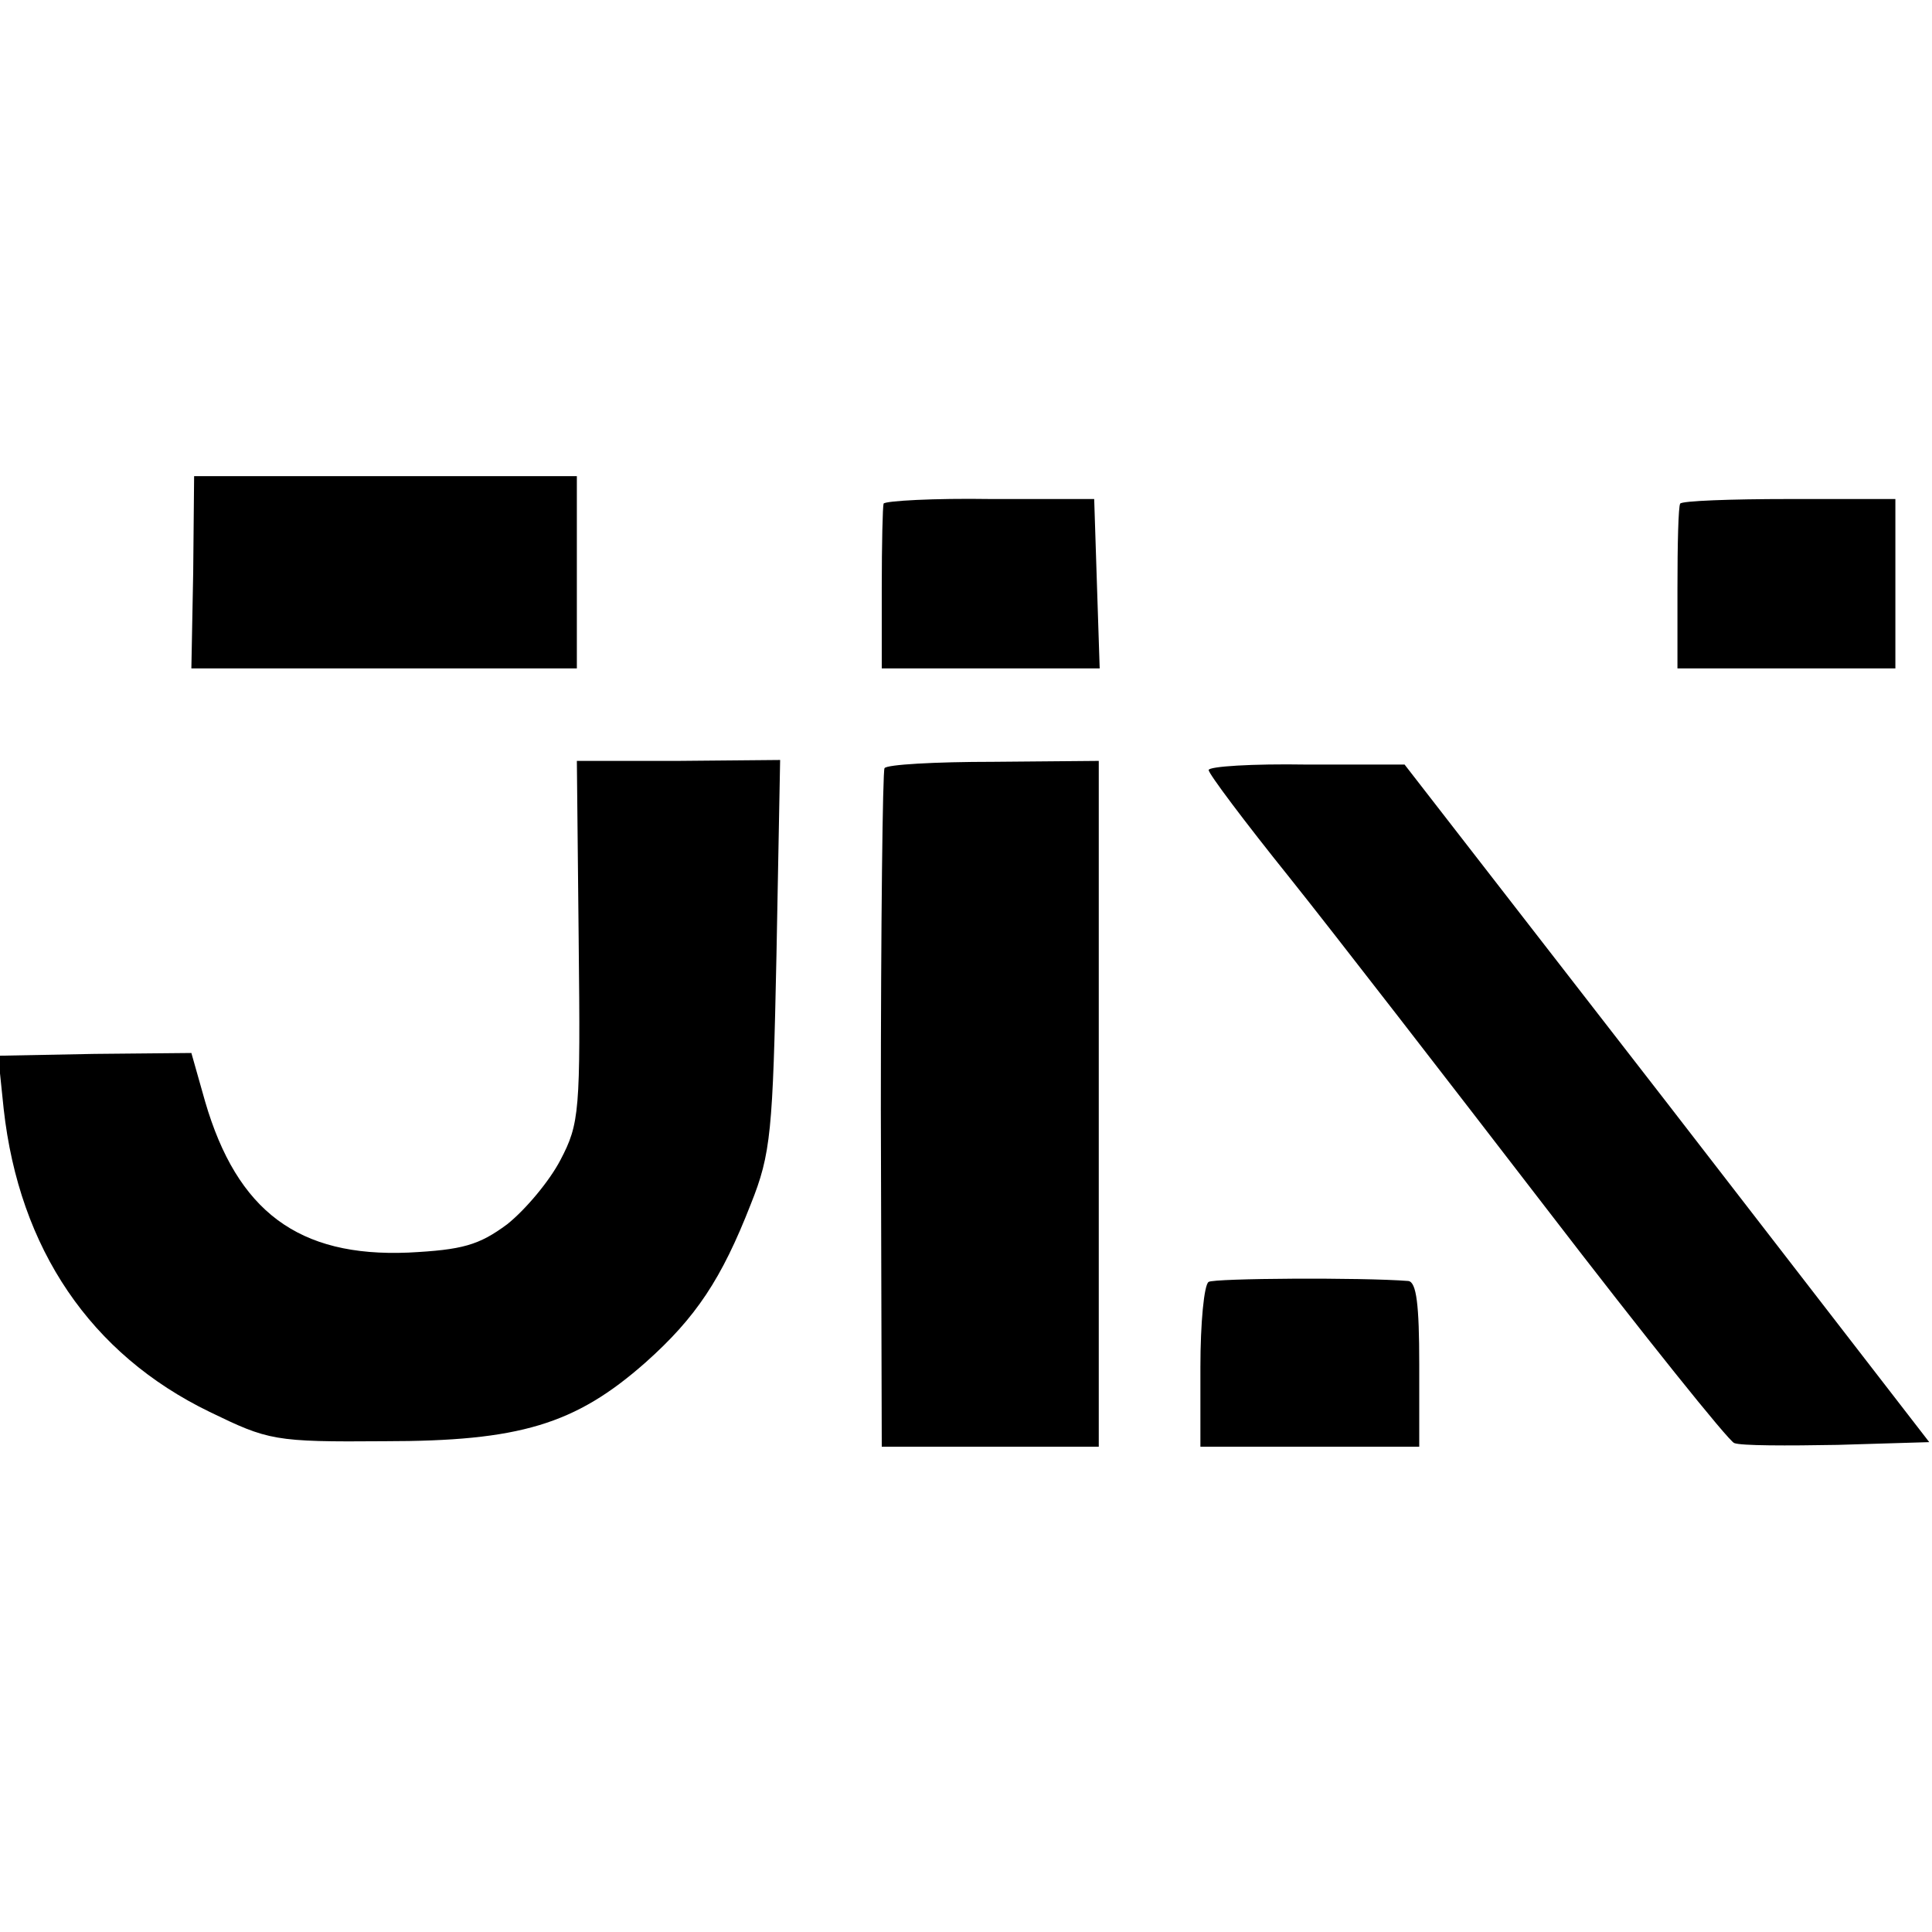
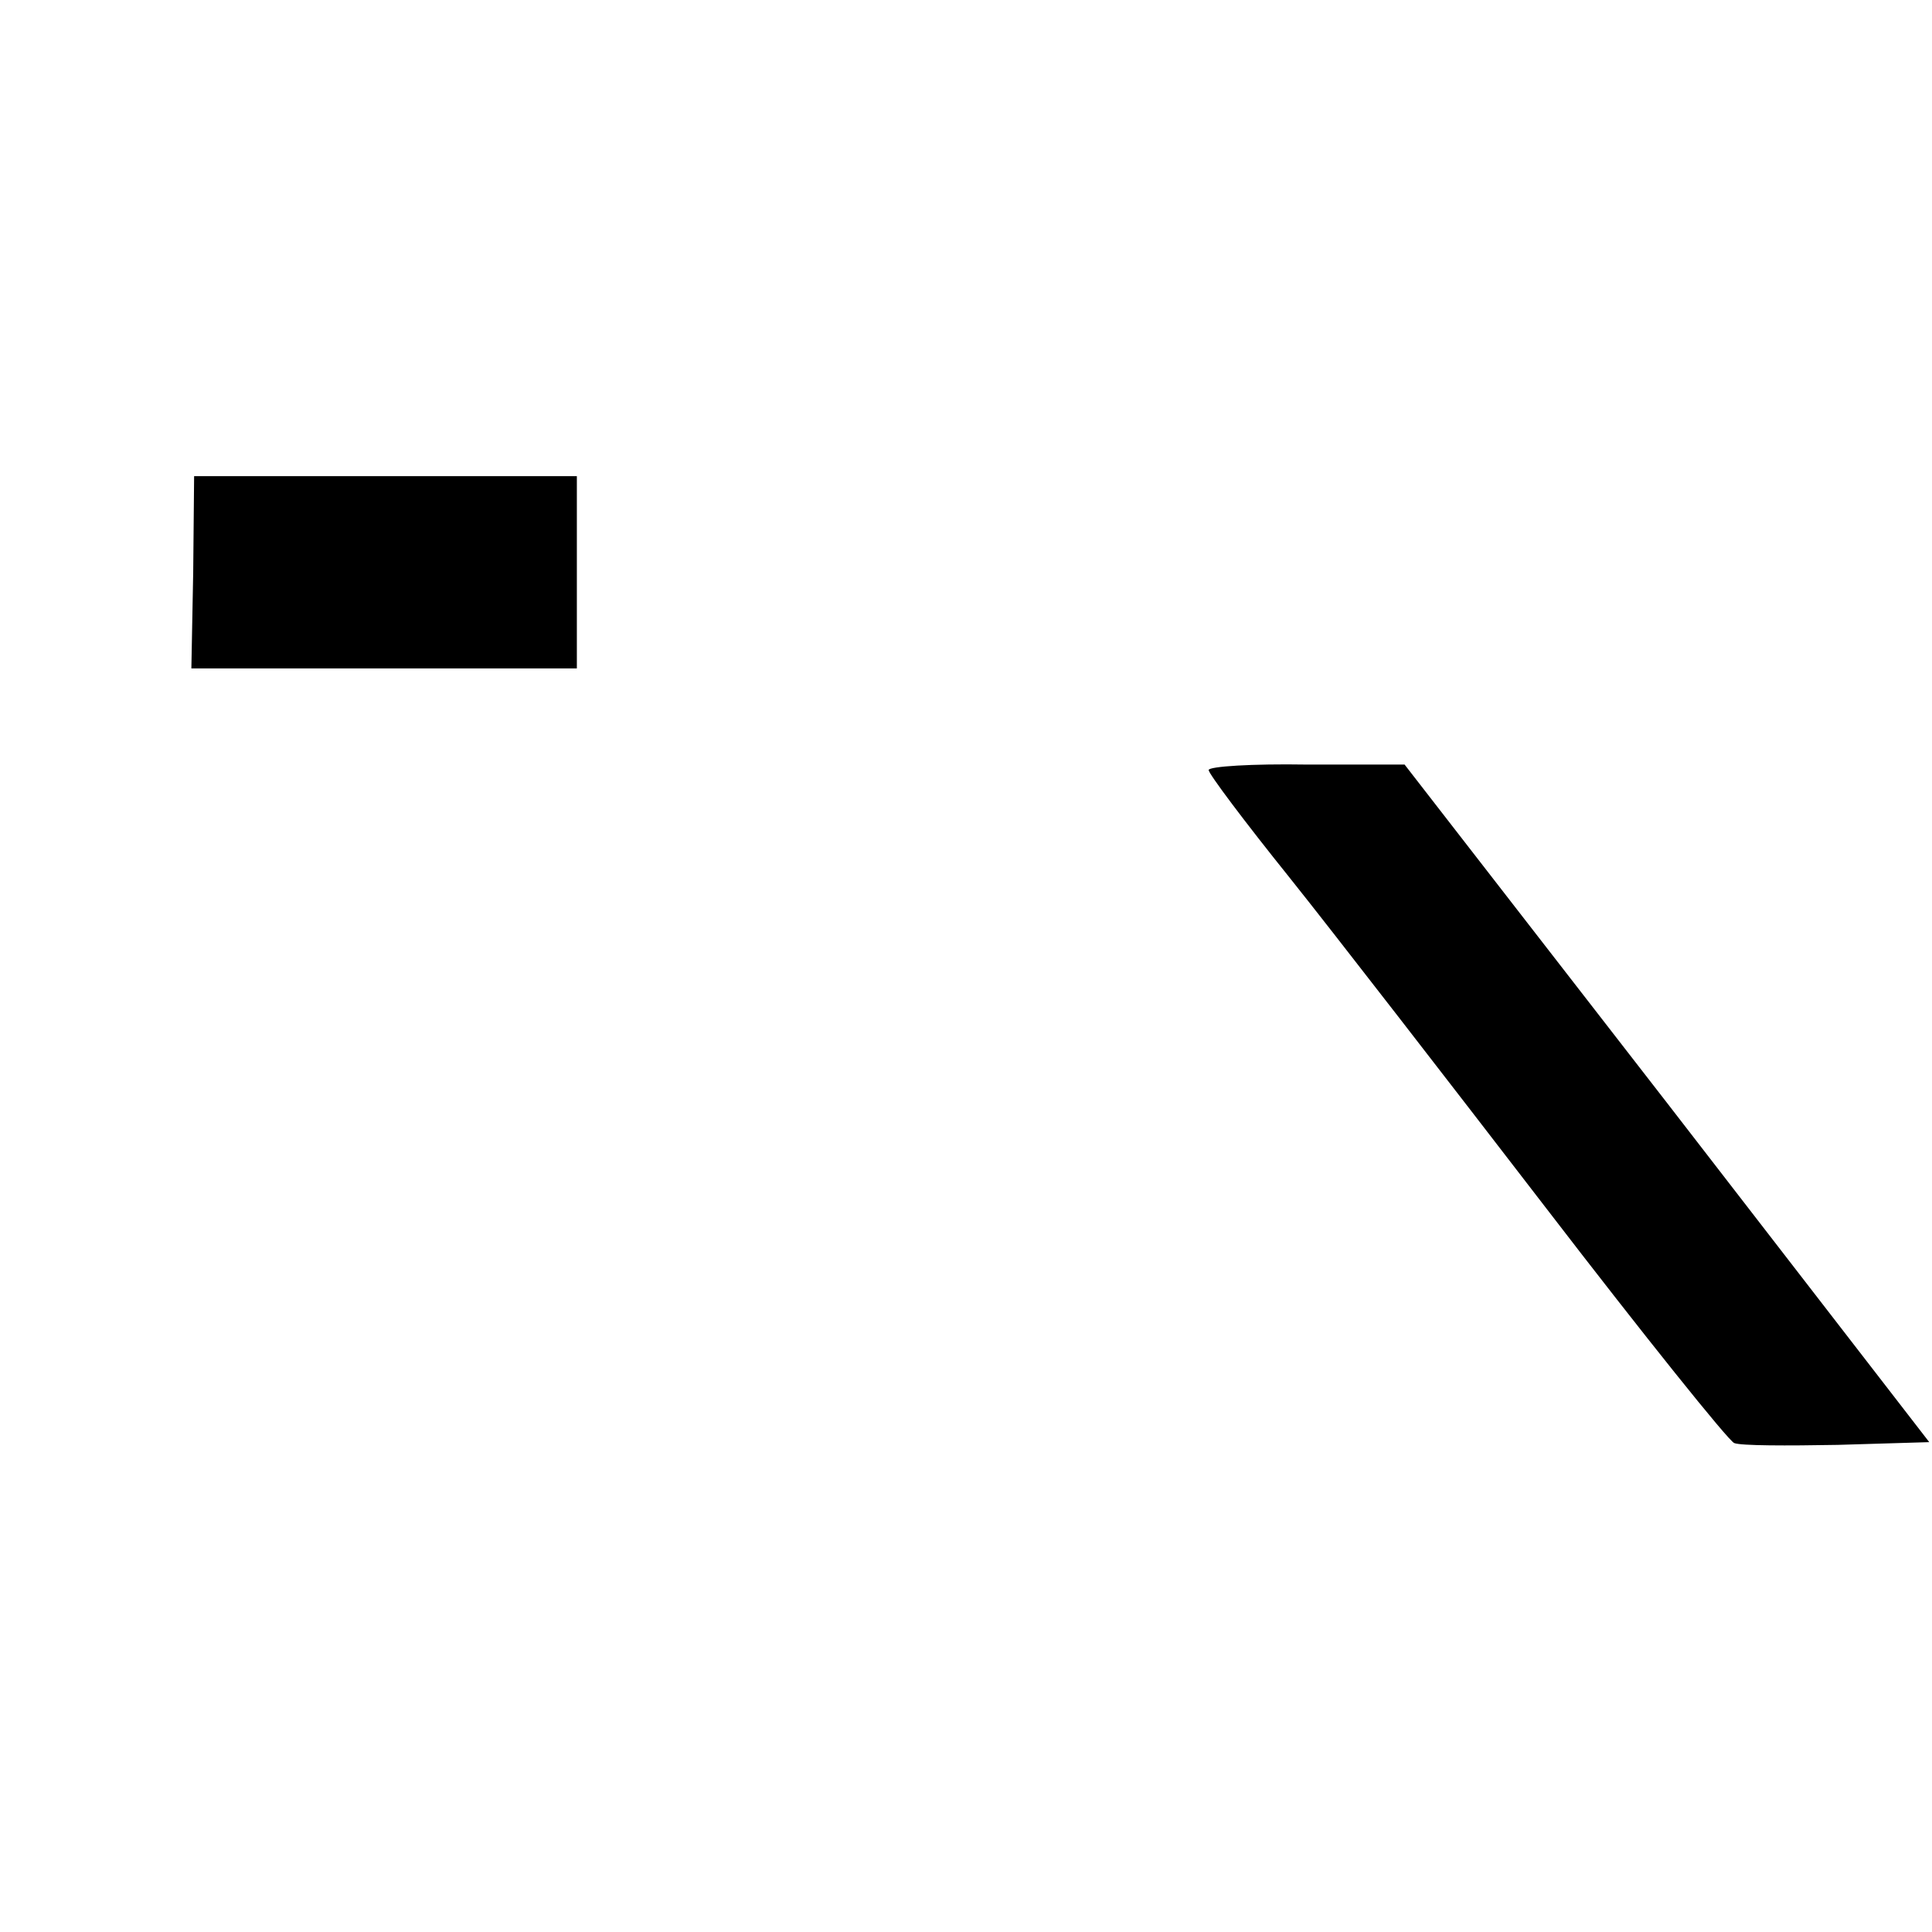
<svg xmlns="http://www.w3.org/2000/svg" version="1.0" width="211pt" height="211pt" viewBox="0 0 211 211" preserveAspectRatio="xMidYMid meet">
  <g transform="translate(0,211) scale(0.1,-0.1)" fill="#000000" stroke="none">
    <path d="M211 1485 l-2 -105 211 0 210 0 0 105 0 105 -209 0 -209 0 -1 -105z" />
-     <path d="M965 1560 c-1 -3 -2 -44 -2 -92 l0 -88 119 0 119 0 -3 92 -3 93 -113 0 c-62 1 -115 -2 -117 -5z" />
-     <path d="M1835 1560 c-2 -3 -3 -44 -3 -93 l0 -87 119 0 119 0 0 93 0 92 -116 0 c-64 0 -117 -2 -119 -5z" />
-     <path d="M632 1082 c2 -186 1 -199 -20 -239 -12 -23 -38 -54 -58 -70 -31 -23 -49 -28 -108 -31 -120 -5 -187 45 -222 165 l-15 53 -106 -1 -105 -2 6 -58 c17 -153 95 -268 225 -331 64 -31 70 -33 191 -32 147 0 208 18 285 86 55 49 83 91 115 173 22 55 24 79 28 272 l4 213 -111 -1 -111 0 2 -197z" />
-     <path d="M966 1271 c-2 -3 -4 -171 -4 -373 l1 -368 118 0 119 0 0 374 0 375 -115 -1 c-64 0 -117 -3 -119 -7z" />
    <path d="M1320 1269 c0 -4 39 -56 88 -117 48 -60 174 -223 281 -362 106 -138 199 -254 205 -256 7 -3 58 -3 113 -2 l100 3 -286 370 -287 370 -107 0 c-59 1 -107 -2 -107 -6z" />
-     <path d="M1320 710 c-5 -3 -9 -45 -9 -93 l0 -87 119 0 120 0 0 90 c0 65 -3 90 -12 91 -51 4 -212 3 -218 -1z" />
  </g>
</svg>